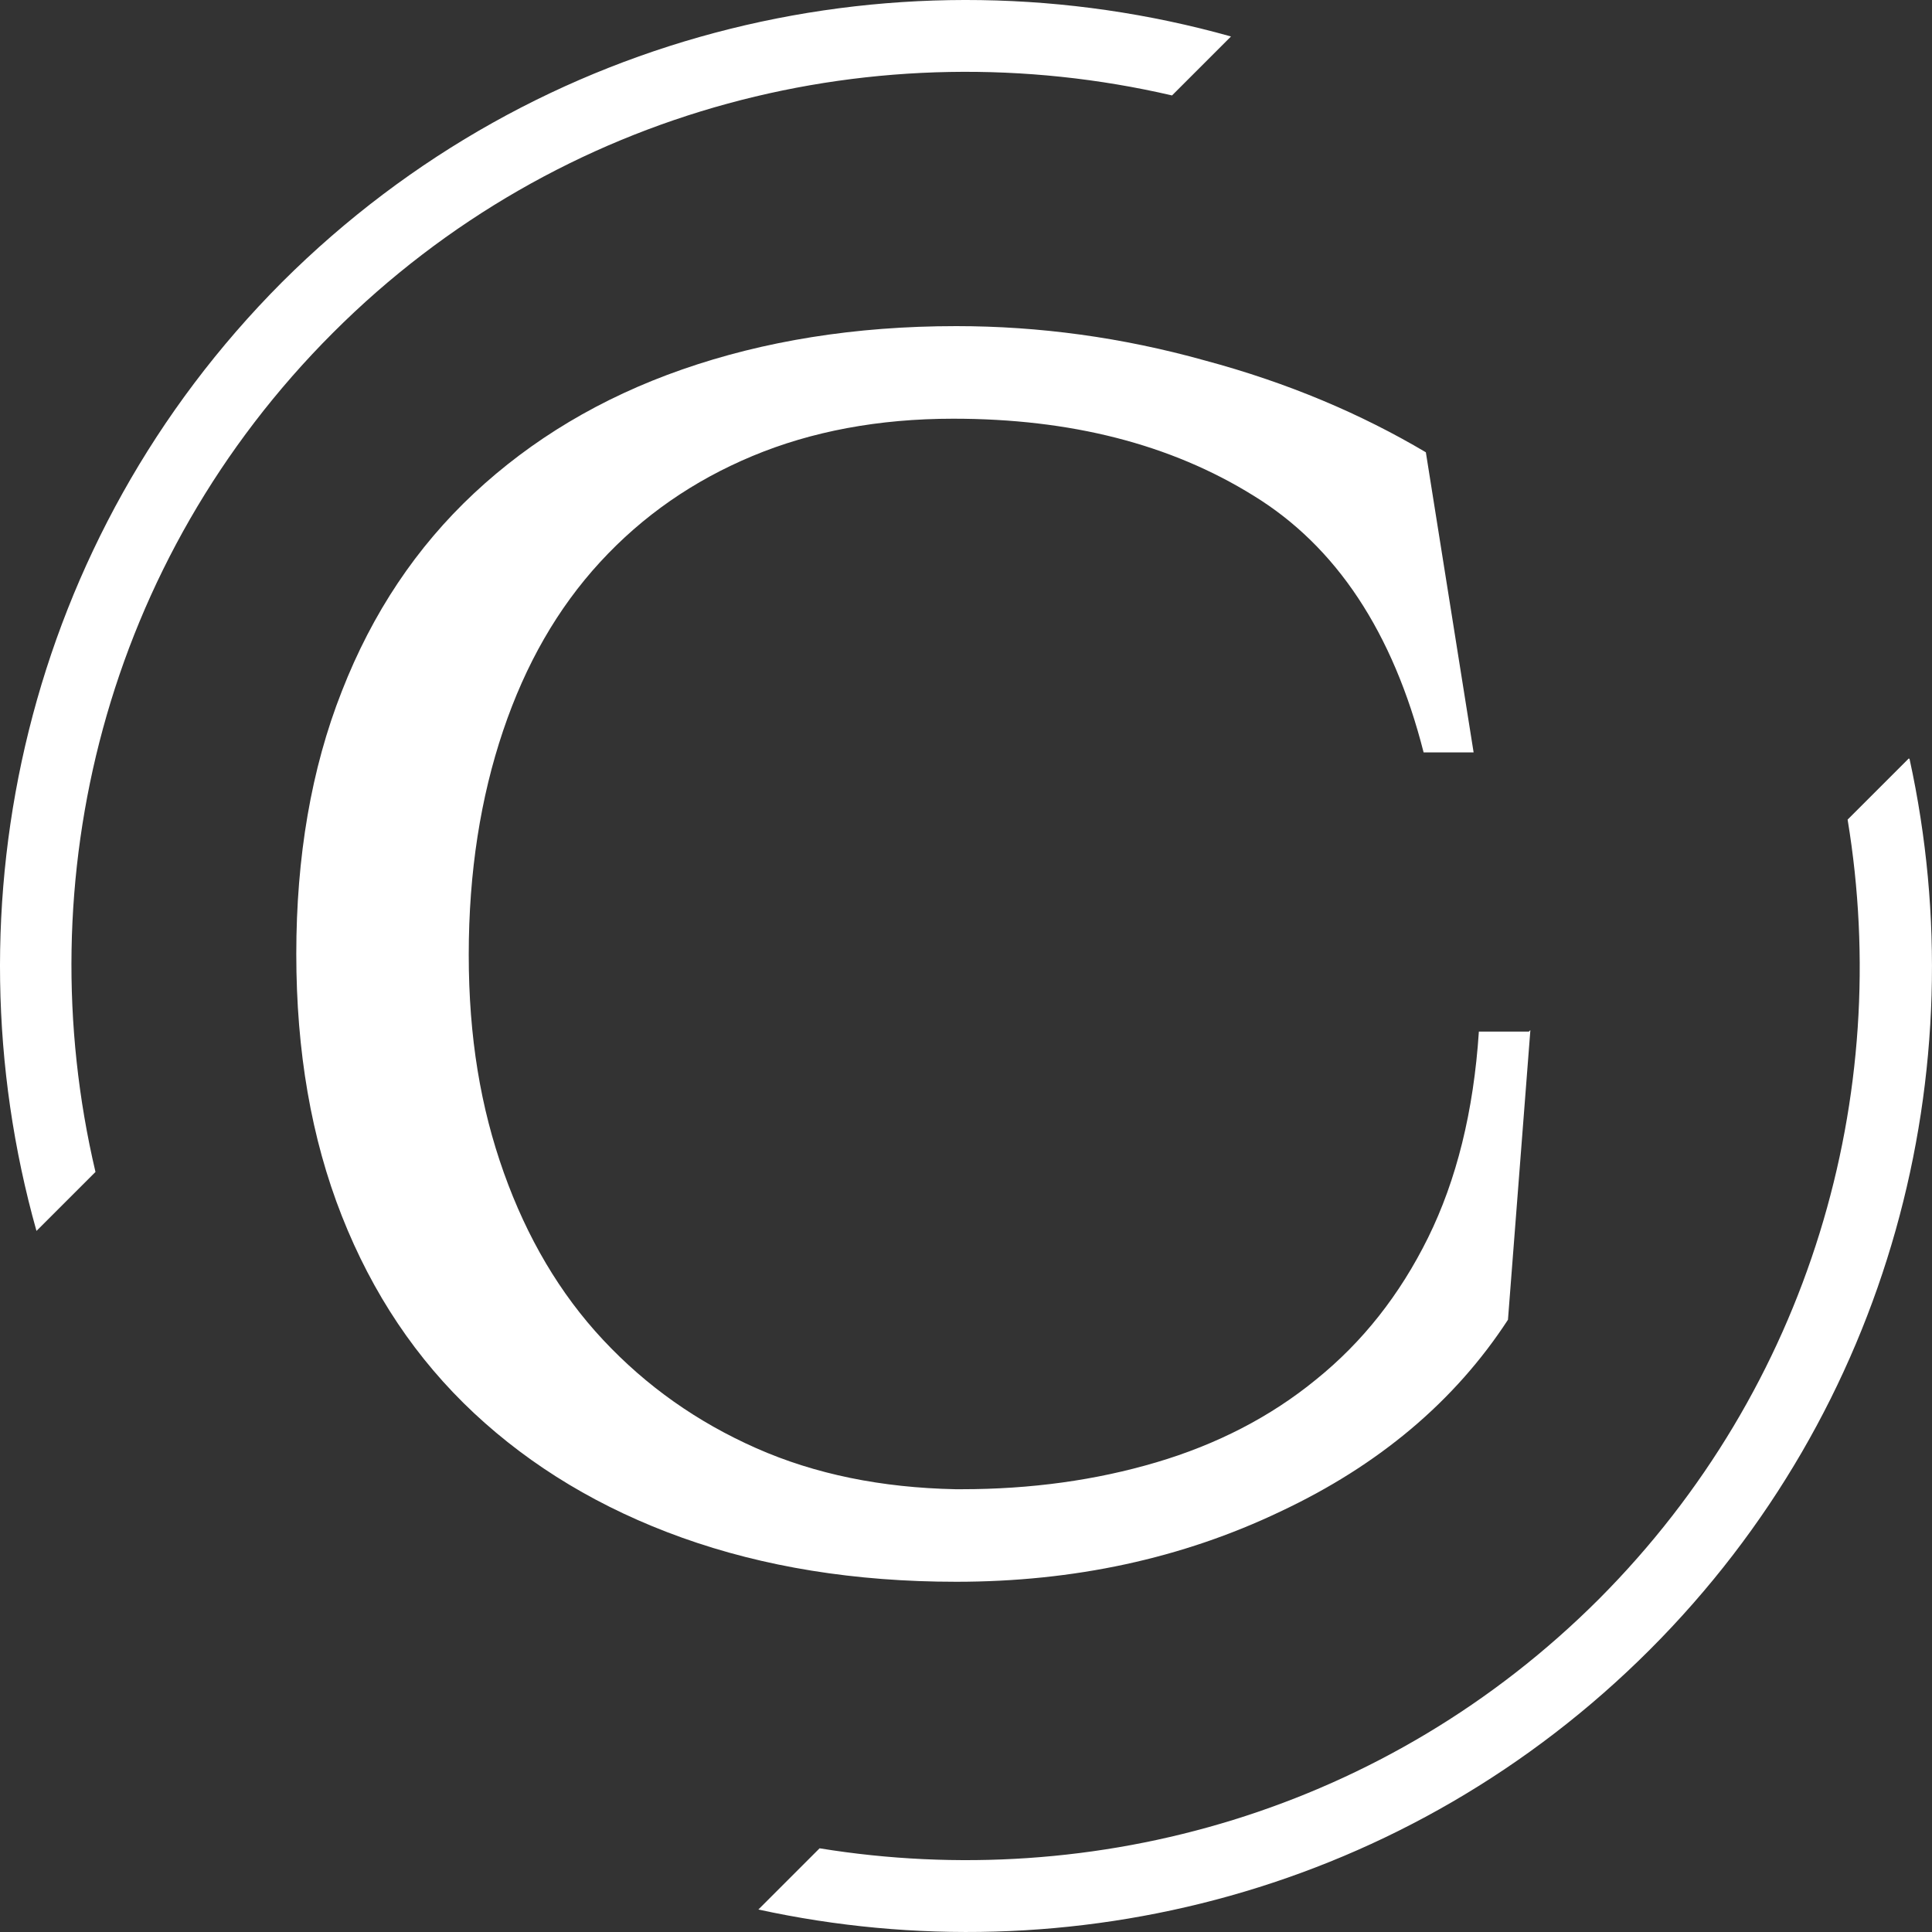
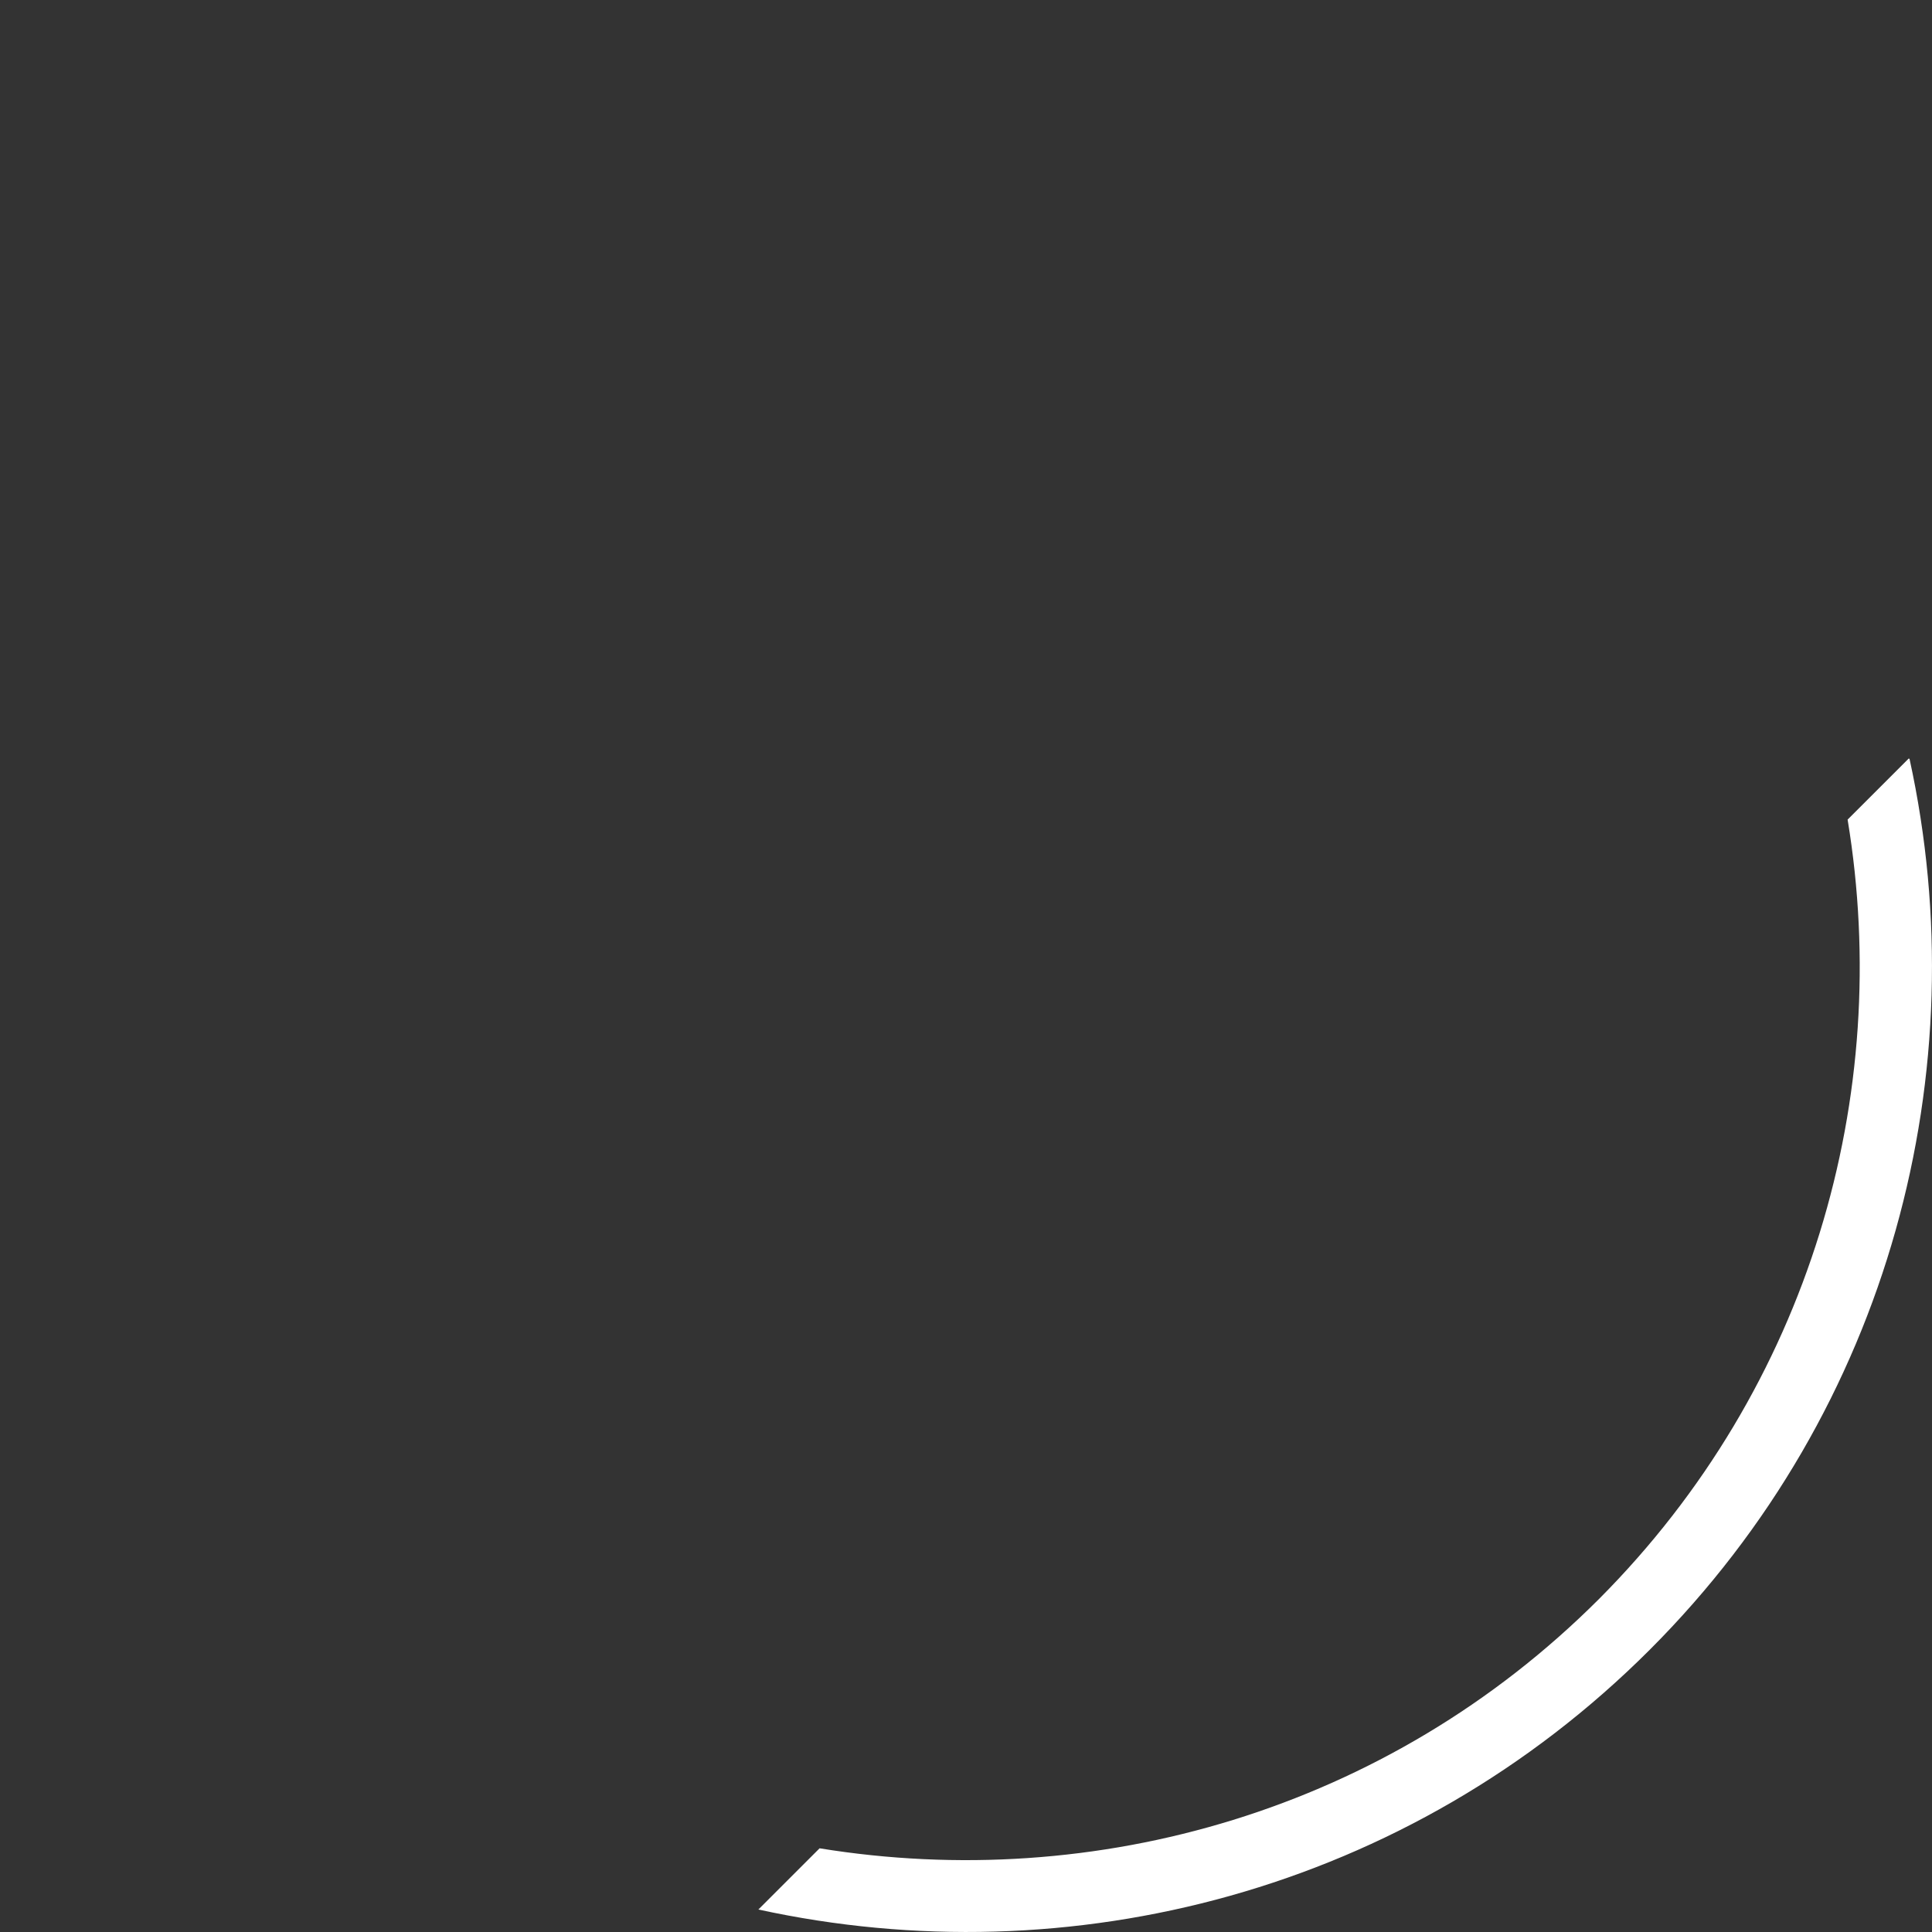
<svg xmlns="http://www.w3.org/2000/svg" width="50" height="50" viewBox="0 0 50 50" fill="none">
  <rect x="0" y="0" width="50" height="50" fill="#333333" stroke="none" />
-   <path d="M39.606 26.659L39.026 34.155C37.654 36.261 35.684 37.922 33.133 39.12C30.583 40.337 27.781 40.936 24.748 40.936C22.12 40.936 19.763 40.55 17.657 39.797C15.551 39.043 13.754 37.961 12.266 36.57C10.779 35.179 9.639 33.479 8.847 31.47C8.054 29.46 7.668 27.2 7.668 24.688C7.668 22.177 8.054 19.897 8.847 17.888C9.639 15.859 10.779 14.159 12.266 12.768C13.754 11.377 15.551 10.295 17.657 9.561C19.763 8.827 22.12 8.44 24.748 8.44C26.892 8.44 29.037 8.73 31.182 9.329C33.346 9.909 35.239 10.72 36.901 11.705L38.137 19.472H36.843C36.051 16.361 34.582 14.14 32.438 12.826C30.293 11.493 27.704 10.836 24.671 10.836C22.738 10.836 21 11.164 19.473 11.802C17.947 12.439 16.633 13.348 15.532 14.545C14.43 15.743 13.6 17.192 13.02 18.912C12.44 20.631 12.131 22.563 12.131 24.708C12.131 26.852 12.44 28.668 13.039 30.349C13.638 32.03 14.488 33.479 15.609 34.677C16.73 35.875 18.043 36.802 19.57 37.478C21.096 38.154 22.816 38.502 24.729 38.541H24.883C26.68 38.541 28.361 38.309 29.926 37.845C31.491 37.382 32.882 36.667 34.061 35.701C35.258 34.735 36.224 33.518 36.959 32.03C37.693 30.542 38.137 28.765 38.273 26.698H39.567L39.606 26.659Z" fill="white" />
-   <path d="M2.471 30.33C0.693 22.776 2.722 14.507 8.615 8.614C14.488 2.741 22.758 0.712 30.332 2.47L31.858 0.944C23.395 -1.432 13.947 0.674 7.301 7.3C0.674 13.947 -1.432 23.413 0.944 31.856L2.471 30.33Z" fill="white" />
  <path d="M49.401 19.627L47.816 21.211C48.995 28.34 46.85 35.894 41.383 41.381C35.895 46.868 28.341 48.993 21.211 47.834L19.627 49.418C27.684 51.176 36.436 48.955 42.696 42.695C48.937 36.454 51.178 27.683 49.42 19.646L49.401 19.627Z" fill="white" />
</svg>